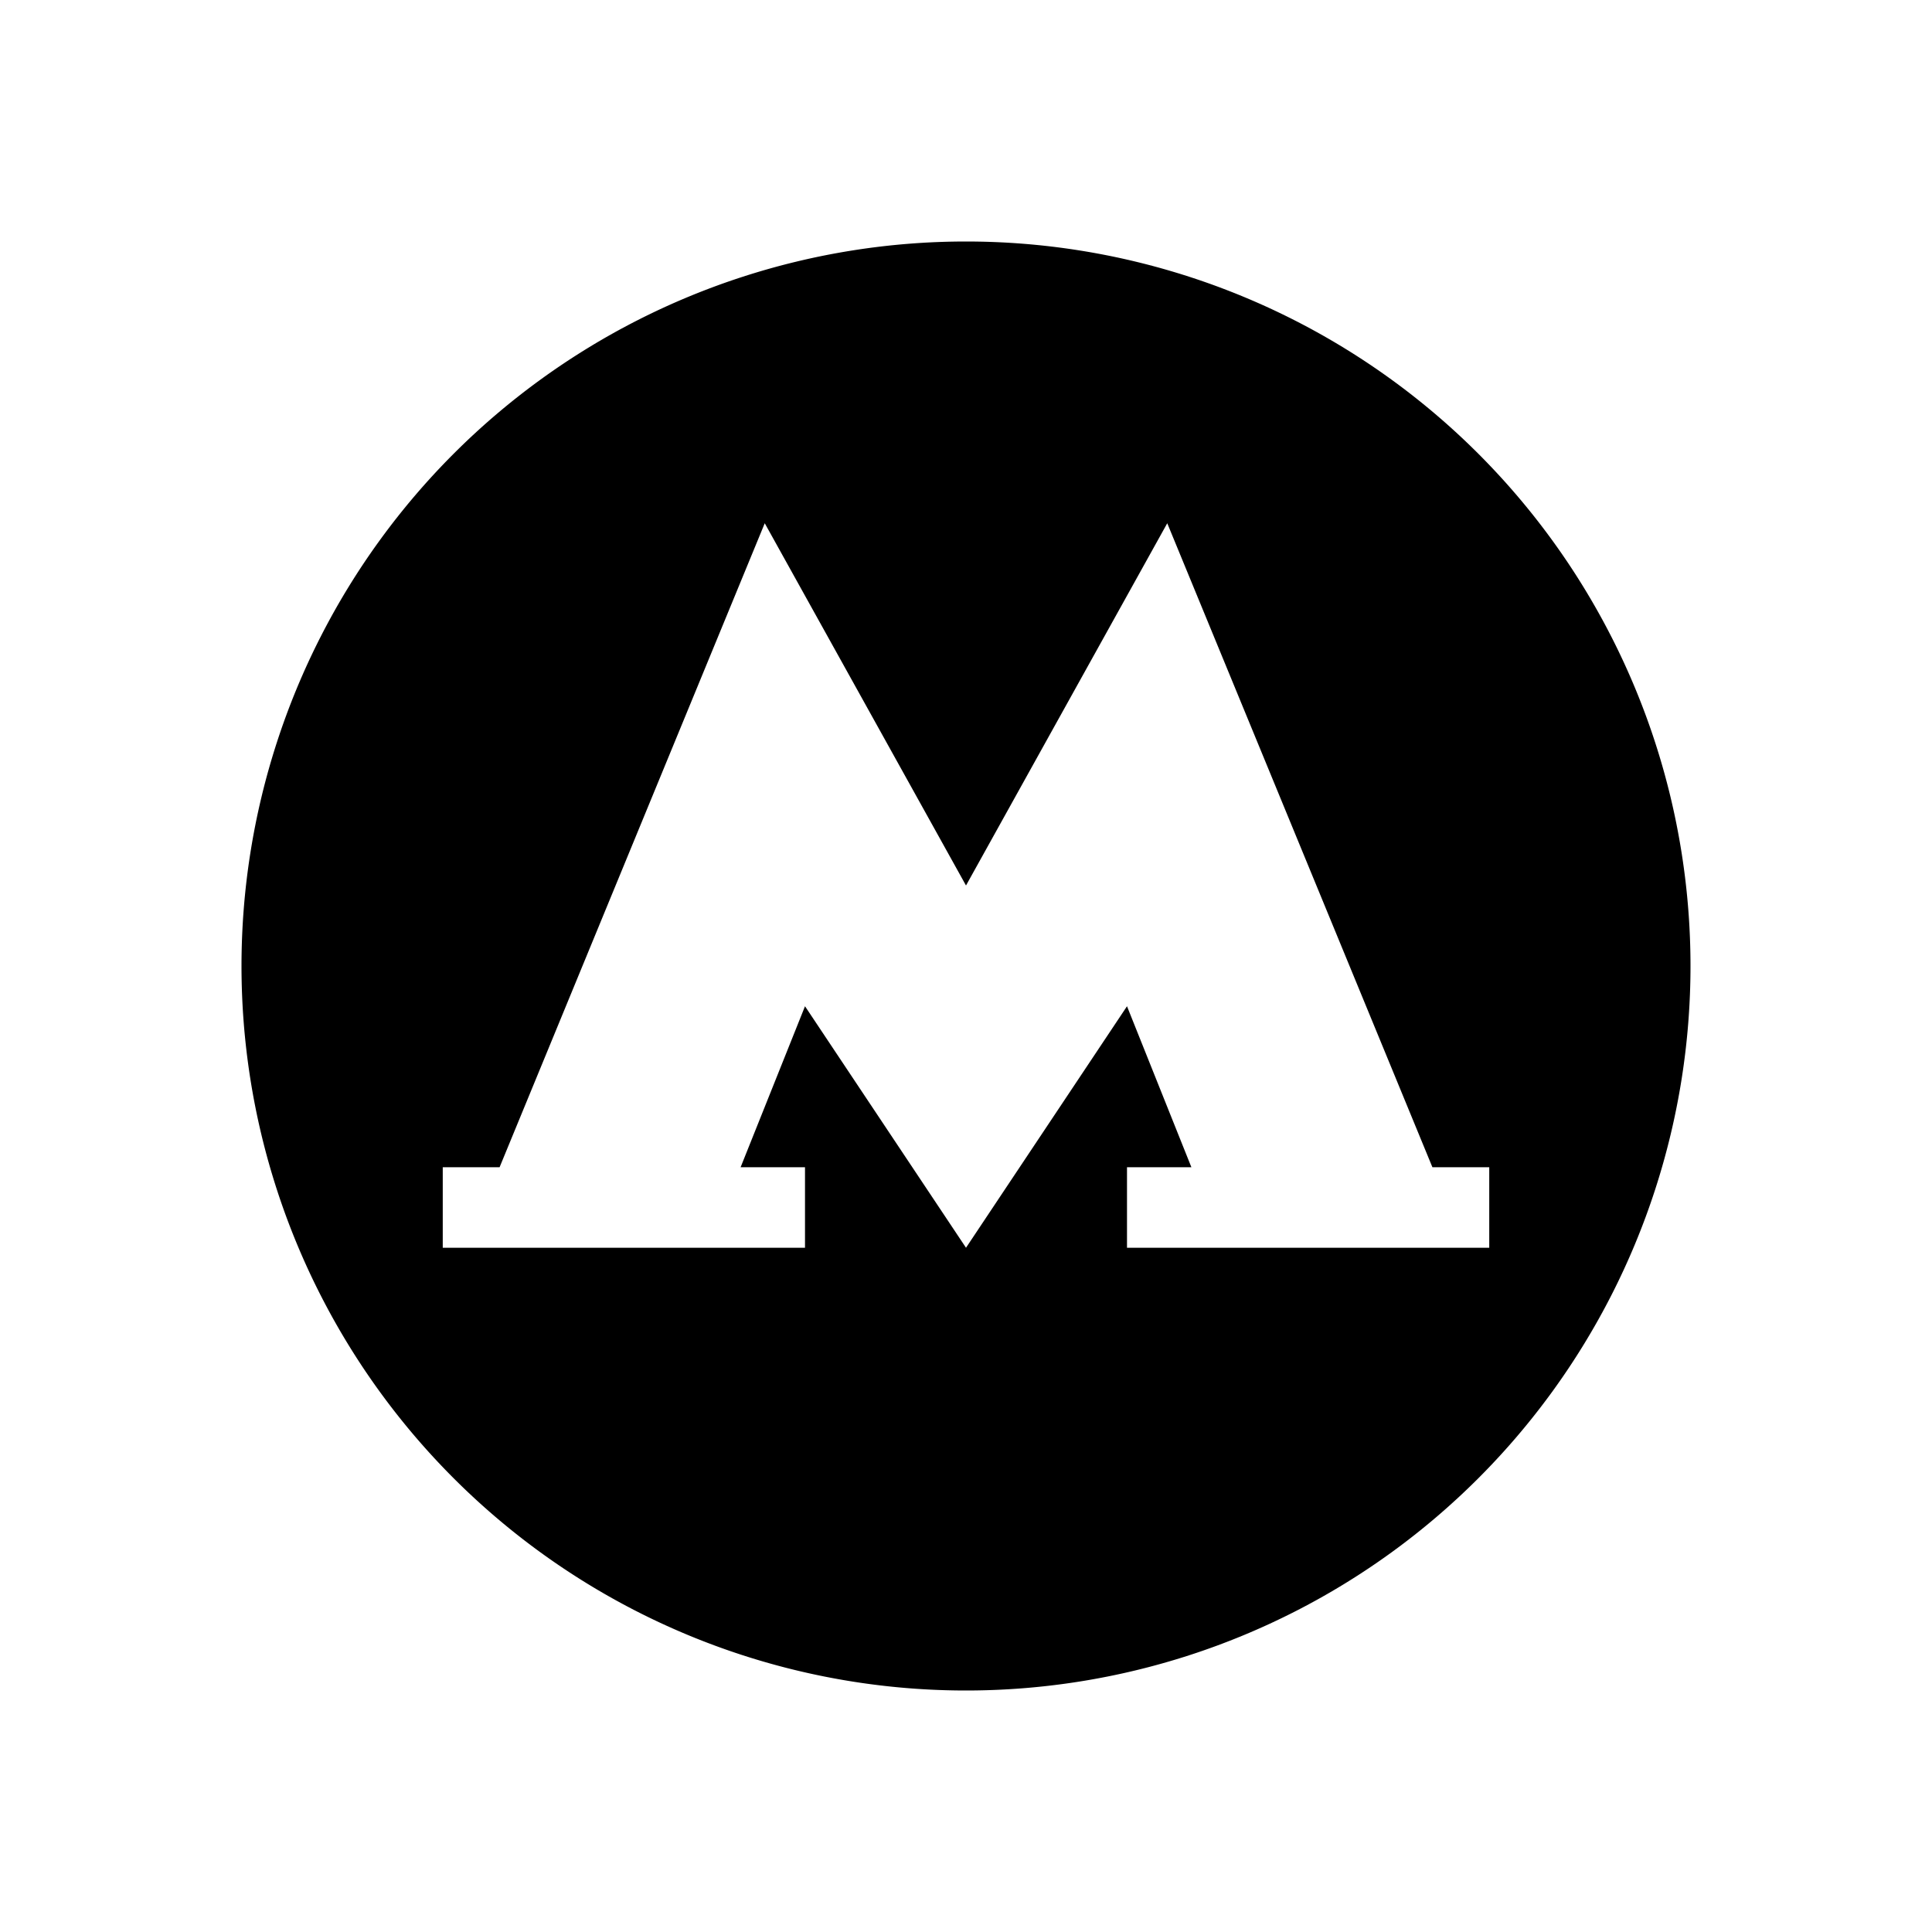
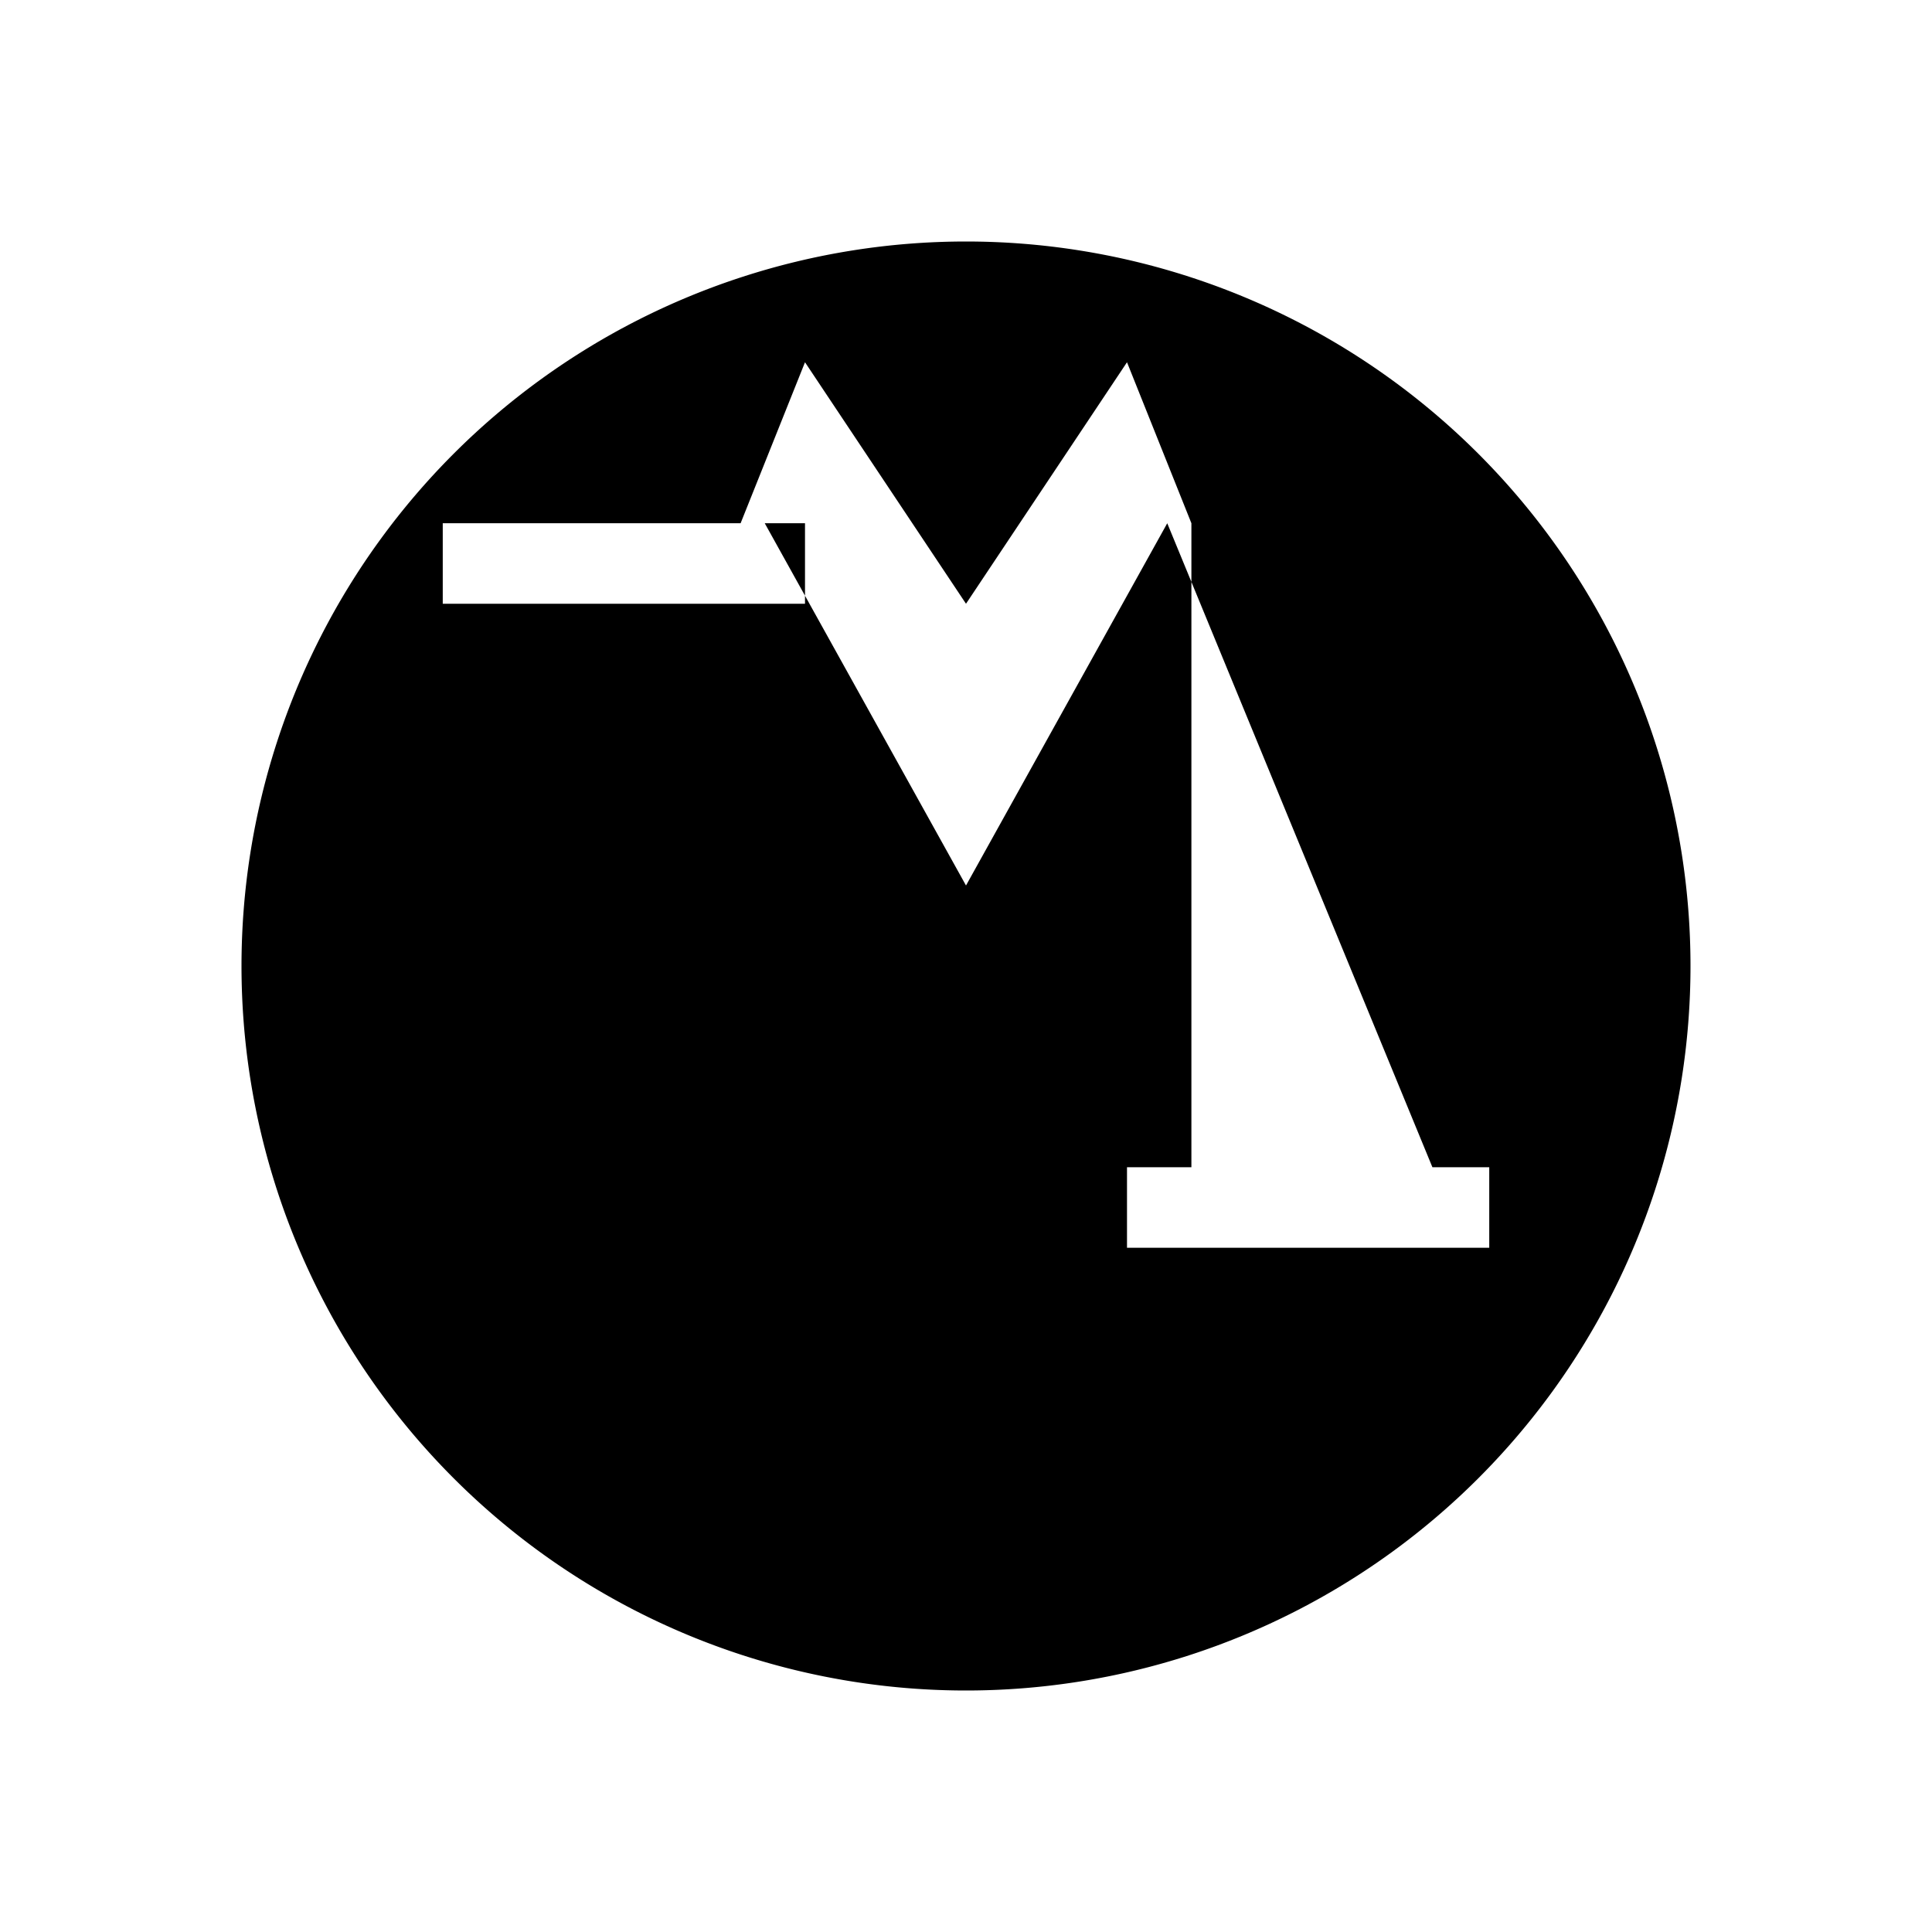
<svg xmlns="http://www.w3.org/2000/svg" xmlns:xlink="http://www.w3.org/1999/xlink" width="24" height="24" viewBox="0 0 24 24">
  <defs>
-     <path id="a" d="M14.8 14.5H14v1h4.5v-1h-.706l-3.294-8L12 11 9.5 6.5l-3.294 8H5.5v1H10v-1h-.8l.8-2 2 3 2-3 .8 2zM12 3a9 9 0 1 1 0 18 9 9 0 0 1 0-18z" />
+     <path id="a" d="M14.8 14.5H14v1h4.5v-1h-.706l-3.294-8L12 11 9.5 6.5H5.5v1H10v-1h-.8l.8-2 2 3 2-3 .8 2zM12 3a9 9 0 1 1 0 18 9 9 0 0 1 0-18z" />
  </defs>
  <use fill="black" fill-rule="evenodd" xlink:href="#a" />
</svg>